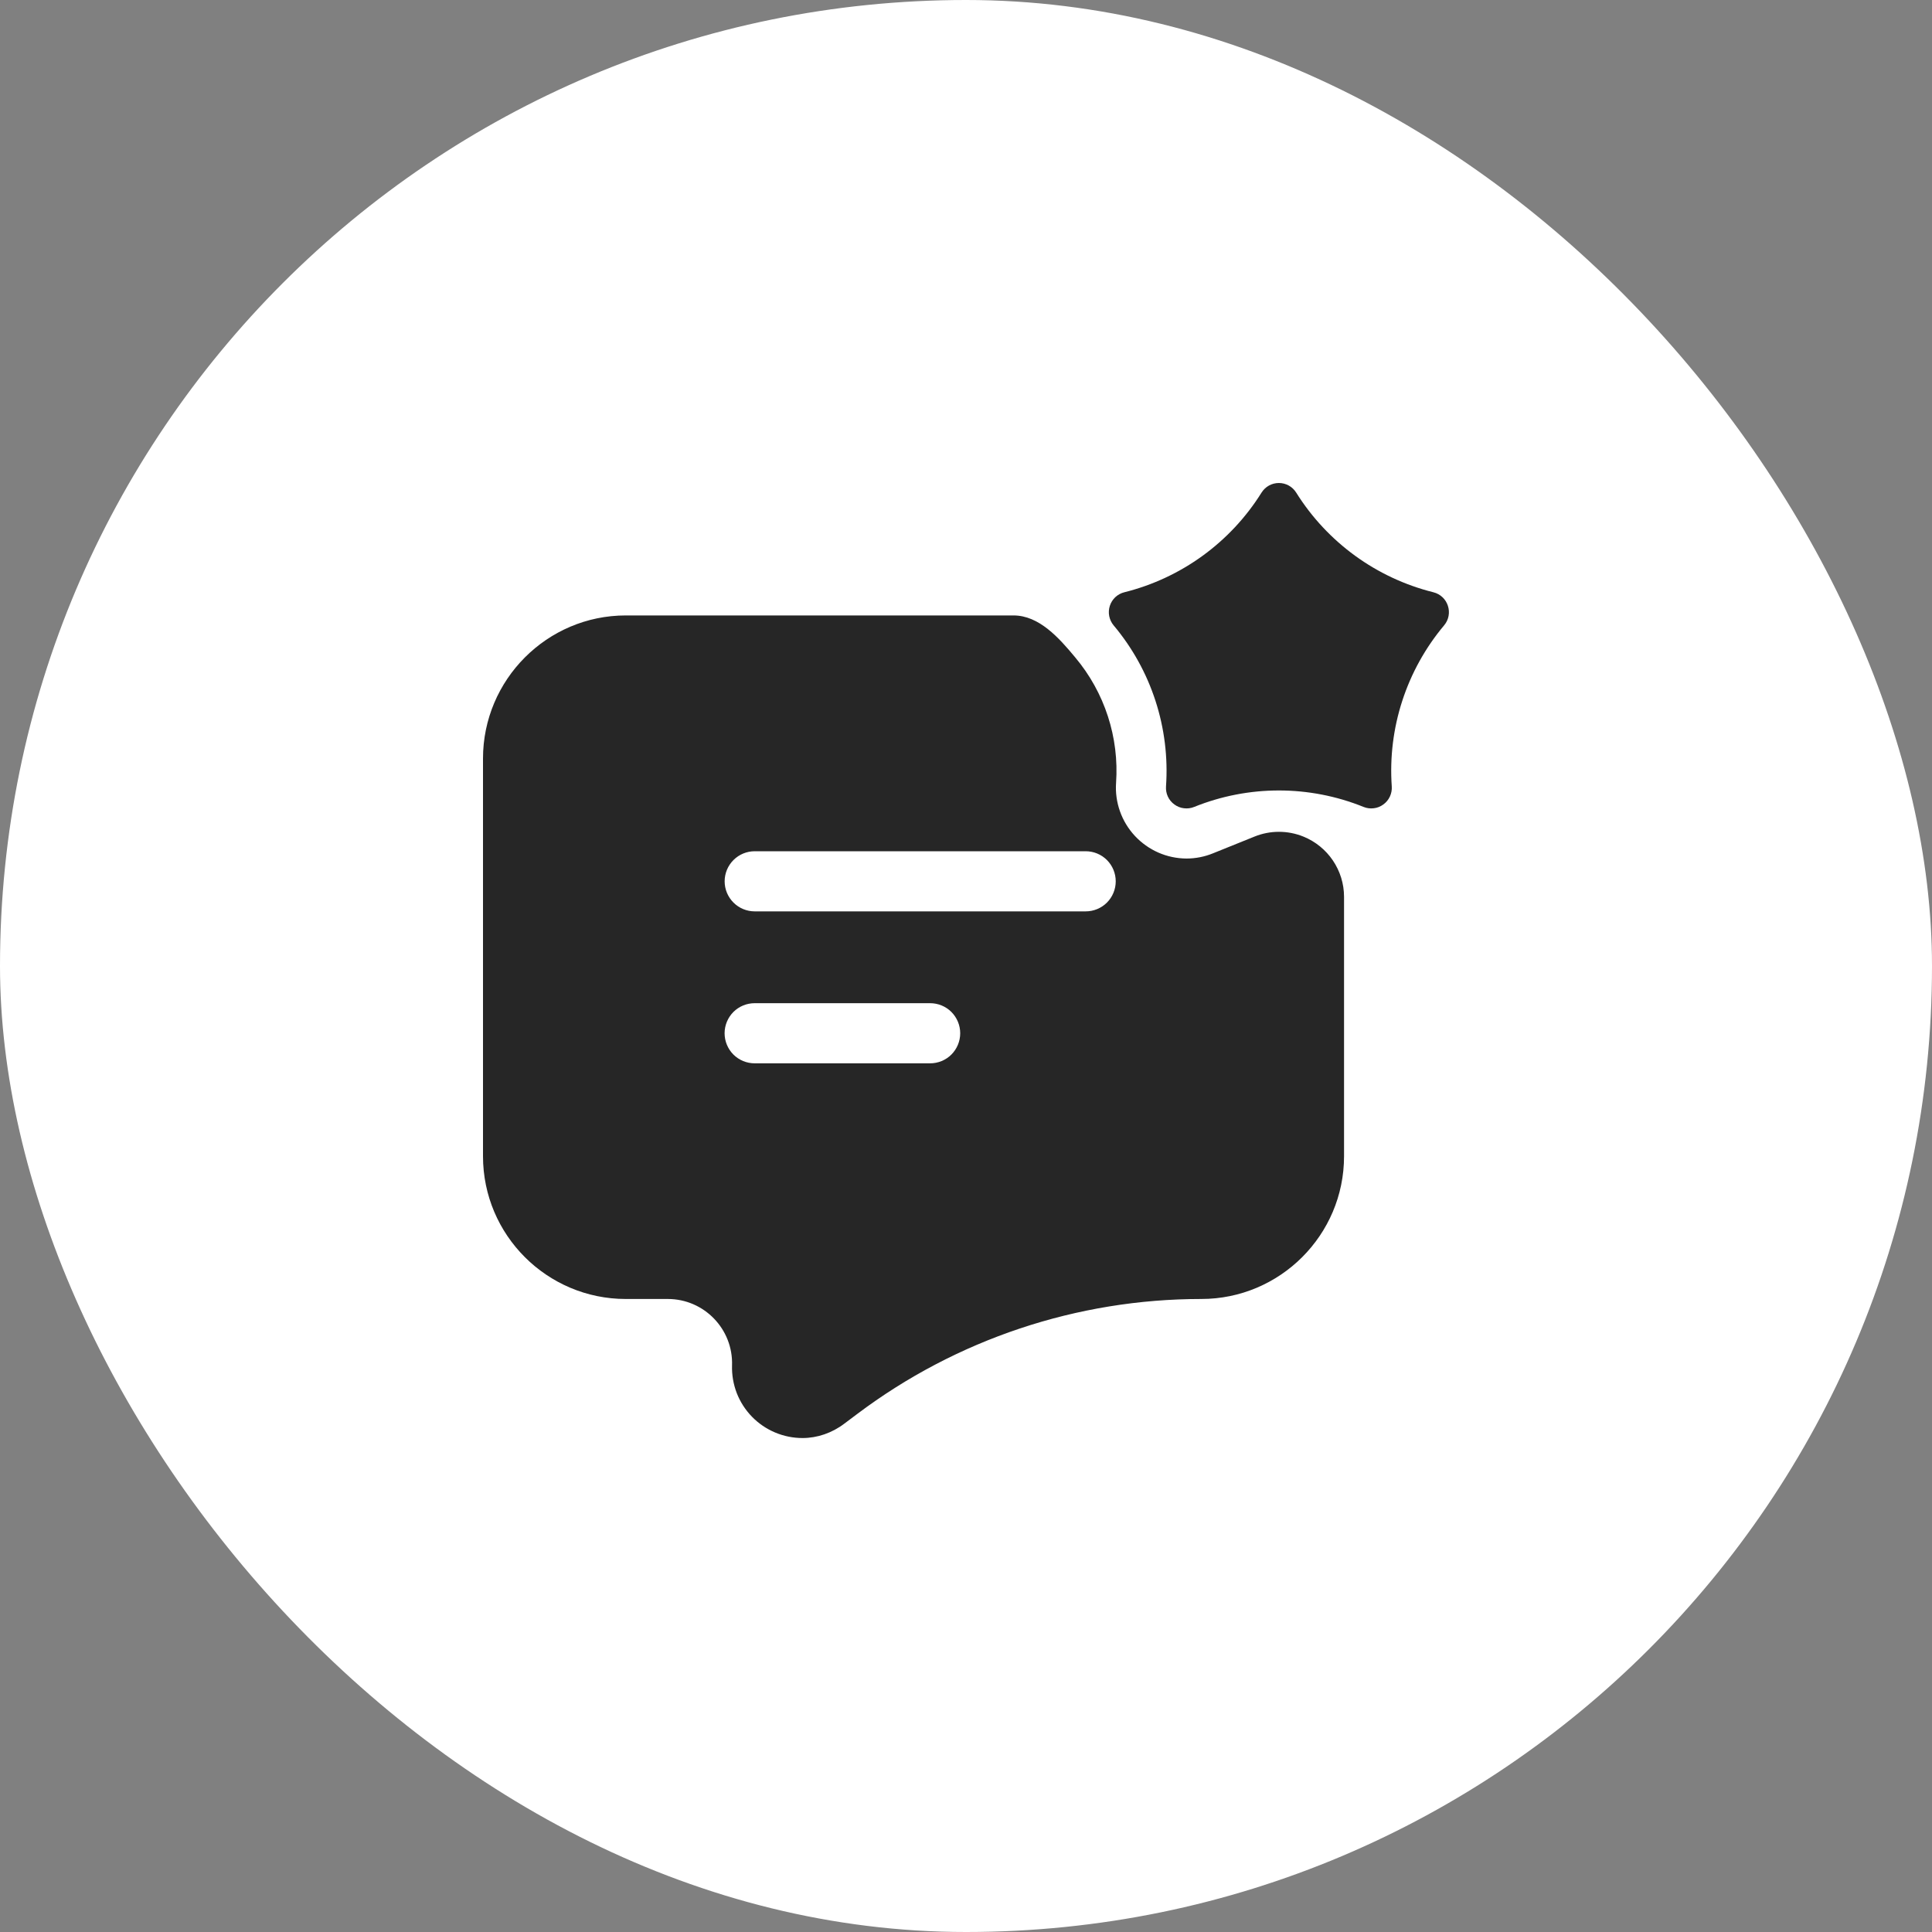
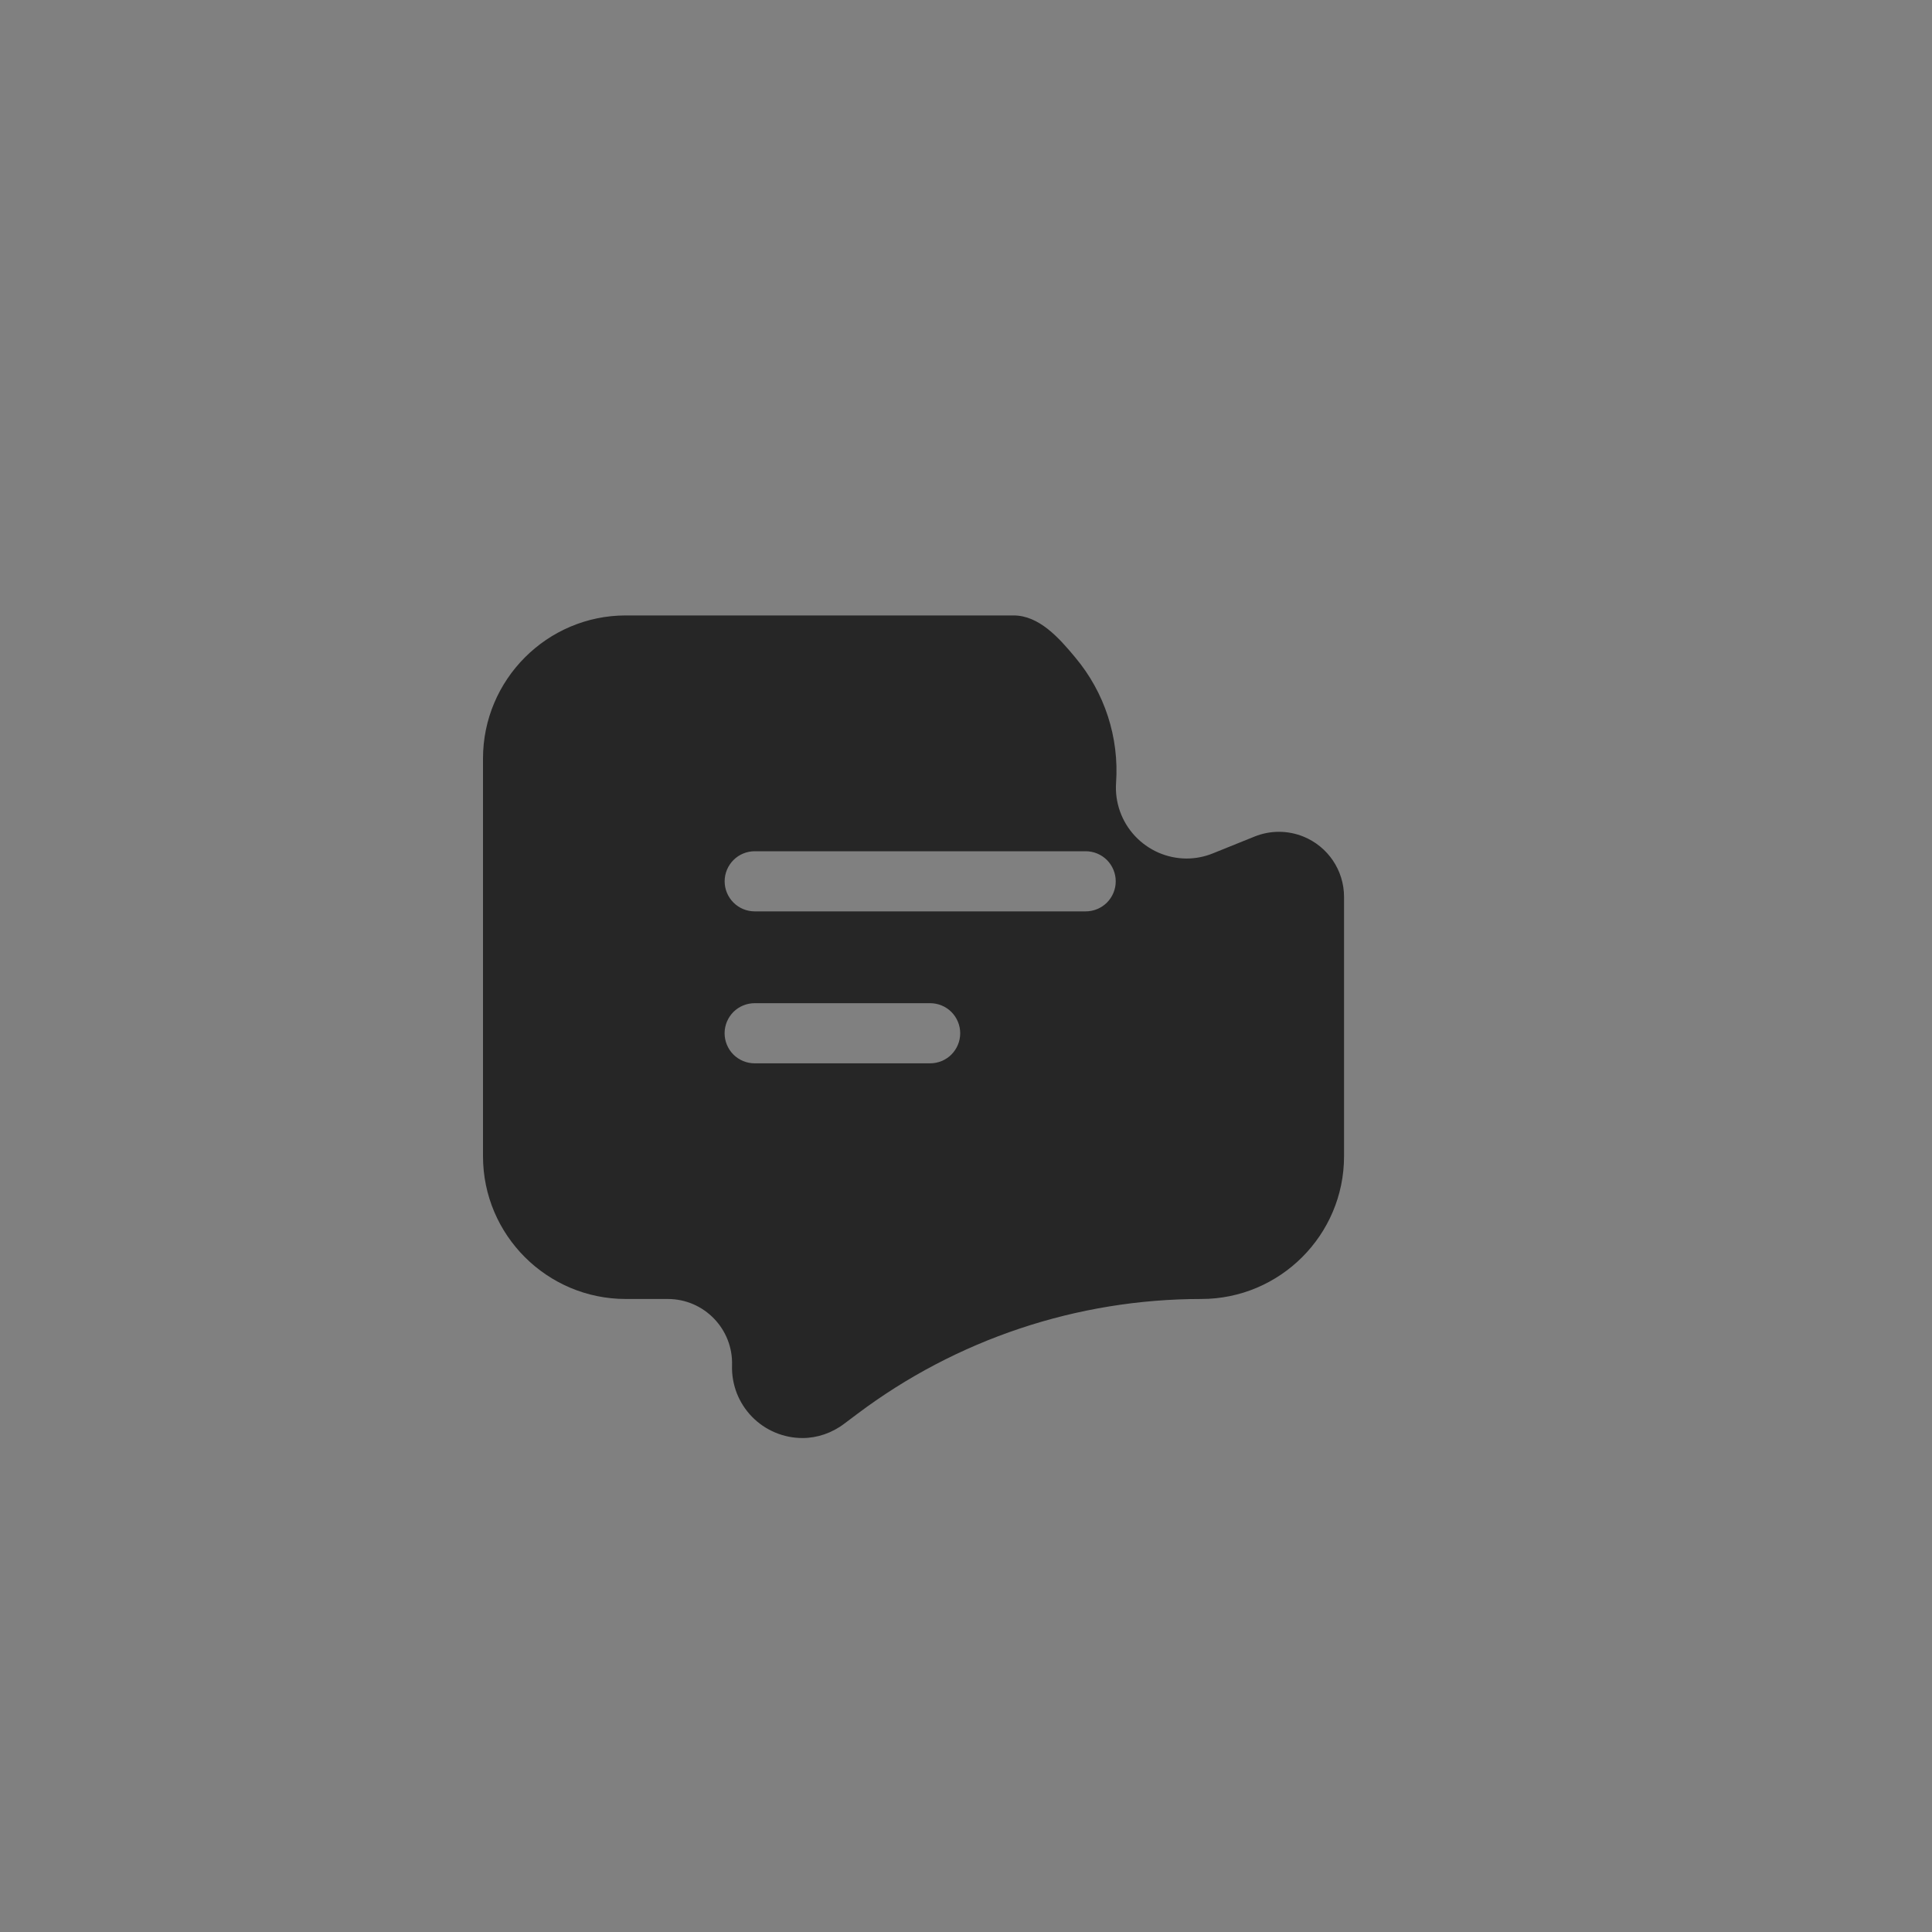
<svg xmlns="http://www.w3.org/2000/svg" width="40" height="40" viewBox="0 0 40 40" fill="none">
  <rect x="0" y="0" width="40" height="40" fill="#808080" stroke="none" />
-   <rect width="40" height="40" rx="20" fill="white" />
  <path d="M26.984 17.32C26.66 17.189 26.298 17.189 25.974 17.32L25.114 17.667C24.94 17.738 24.753 17.775 24.565 17.775C24.364 17.774 24.166 17.732 23.983 17.652C23.799 17.571 23.634 17.454 23.497 17.307C23.36 17.16 23.255 16.987 23.188 16.798C23.121 16.609 23.093 16.409 23.107 16.209V16.209C23.173 15.267 22.87 14.336 22.263 13.613V13.613V13.613C21.926 13.206 21.513 12.742 20.984 12.742H12.955C11.329 12.742 10 14.071 10 15.704V23.939C10 25.572 11.329 26.894 12.955 26.894H13.826C14.579 26.894 15.182 27.519 15.156 28.271V28.271C15.15 28.466 15.184 28.661 15.254 28.843C15.325 29.025 15.432 29.191 15.568 29.331C15.704 29.471 15.867 29.582 16.047 29.658C16.227 29.734 16.42 29.773 16.616 29.773C16.92 29.773 17.225 29.669 17.481 29.475L17.75 29.273C19.803 27.729 22.302 26.894 24.872 26.894V26.894C26.498 26.894 27.827 25.572 27.827 23.939V18.569C27.827 18.02 27.493 17.526 26.984 17.32V17.32ZM19.257 22.015H15.625C15.46 22.015 15.301 21.95 15.184 21.833C15.068 21.716 15.002 21.558 15.002 21.392C15.002 21.227 15.068 21.069 15.184 20.952C15.301 20.835 15.46 20.77 15.625 20.77H19.257C19.422 20.77 19.581 20.835 19.698 20.952C19.814 21.069 19.88 21.227 19.88 21.392C19.88 21.558 19.814 21.716 19.698 21.833C19.581 21.95 19.422 22.015 19.257 22.015ZM22.477 18.869H15.626C15.461 18.869 15.303 18.804 15.186 18.687C15.069 18.57 15.003 18.412 15.003 18.247C15.003 18.081 15.069 17.923 15.186 17.806C15.303 17.689 15.461 17.624 15.626 17.624H22.477C22.642 17.624 22.801 17.689 22.918 17.806C23.034 17.923 23.1 18.081 23.1 18.247C23.1 18.412 23.034 18.57 22.918 18.687C22.801 18.804 22.642 18.869 22.477 18.869Z" fill="#262626" />
-   <path d="M26.837 10.2V10.2C27.481 11.229 28.498 11.968 29.676 12.262V12.262C29.981 12.338 30.1 12.706 29.899 12.947V12.947C29.119 13.876 28.73 15.073 28.815 16.283V16.283C28.82 16.355 28.806 16.427 28.776 16.492C28.745 16.558 28.699 16.614 28.64 16.656C28.582 16.699 28.514 16.726 28.443 16.734C28.371 16.743 28.299 16.734 28.232 16.707V16.707C27.107 16.252 25.849 16.252 24.723 16.707V16.707C24.657 16.734 24.584 16.743 24.512 16.734C24.441 16.726 24.373 16.699 24.315 16.656C24.256 16.614 24.21 16.558 24.179 16.492C24.149 16.427 24.136 16.355 24.141 16.283V16.283C24.225 15.073 23.837 13.876 23.056 12.947V12.947C23.01 12.892 22.979 12.826 22.965 12.755C22.951 12.684 22.956 12.611 22.978 12.543C23 12.474 23.04 12.412 23.092 12.363C23.145 12.314 23.209 12.279 23.279 12.262V12.262C24.457 11.968 25.475 11.229 26.118 10.2V10.2C26.156 10.139 26.209 10.088 26.272 10.053C26.335 10.018 26.406 10 26.478 10C26.55 10 26.62 10.018 26.683 10.053C26.746 10.088 26.799 10.139 26.837 10.2Z" fill="#262626" />
</svg>